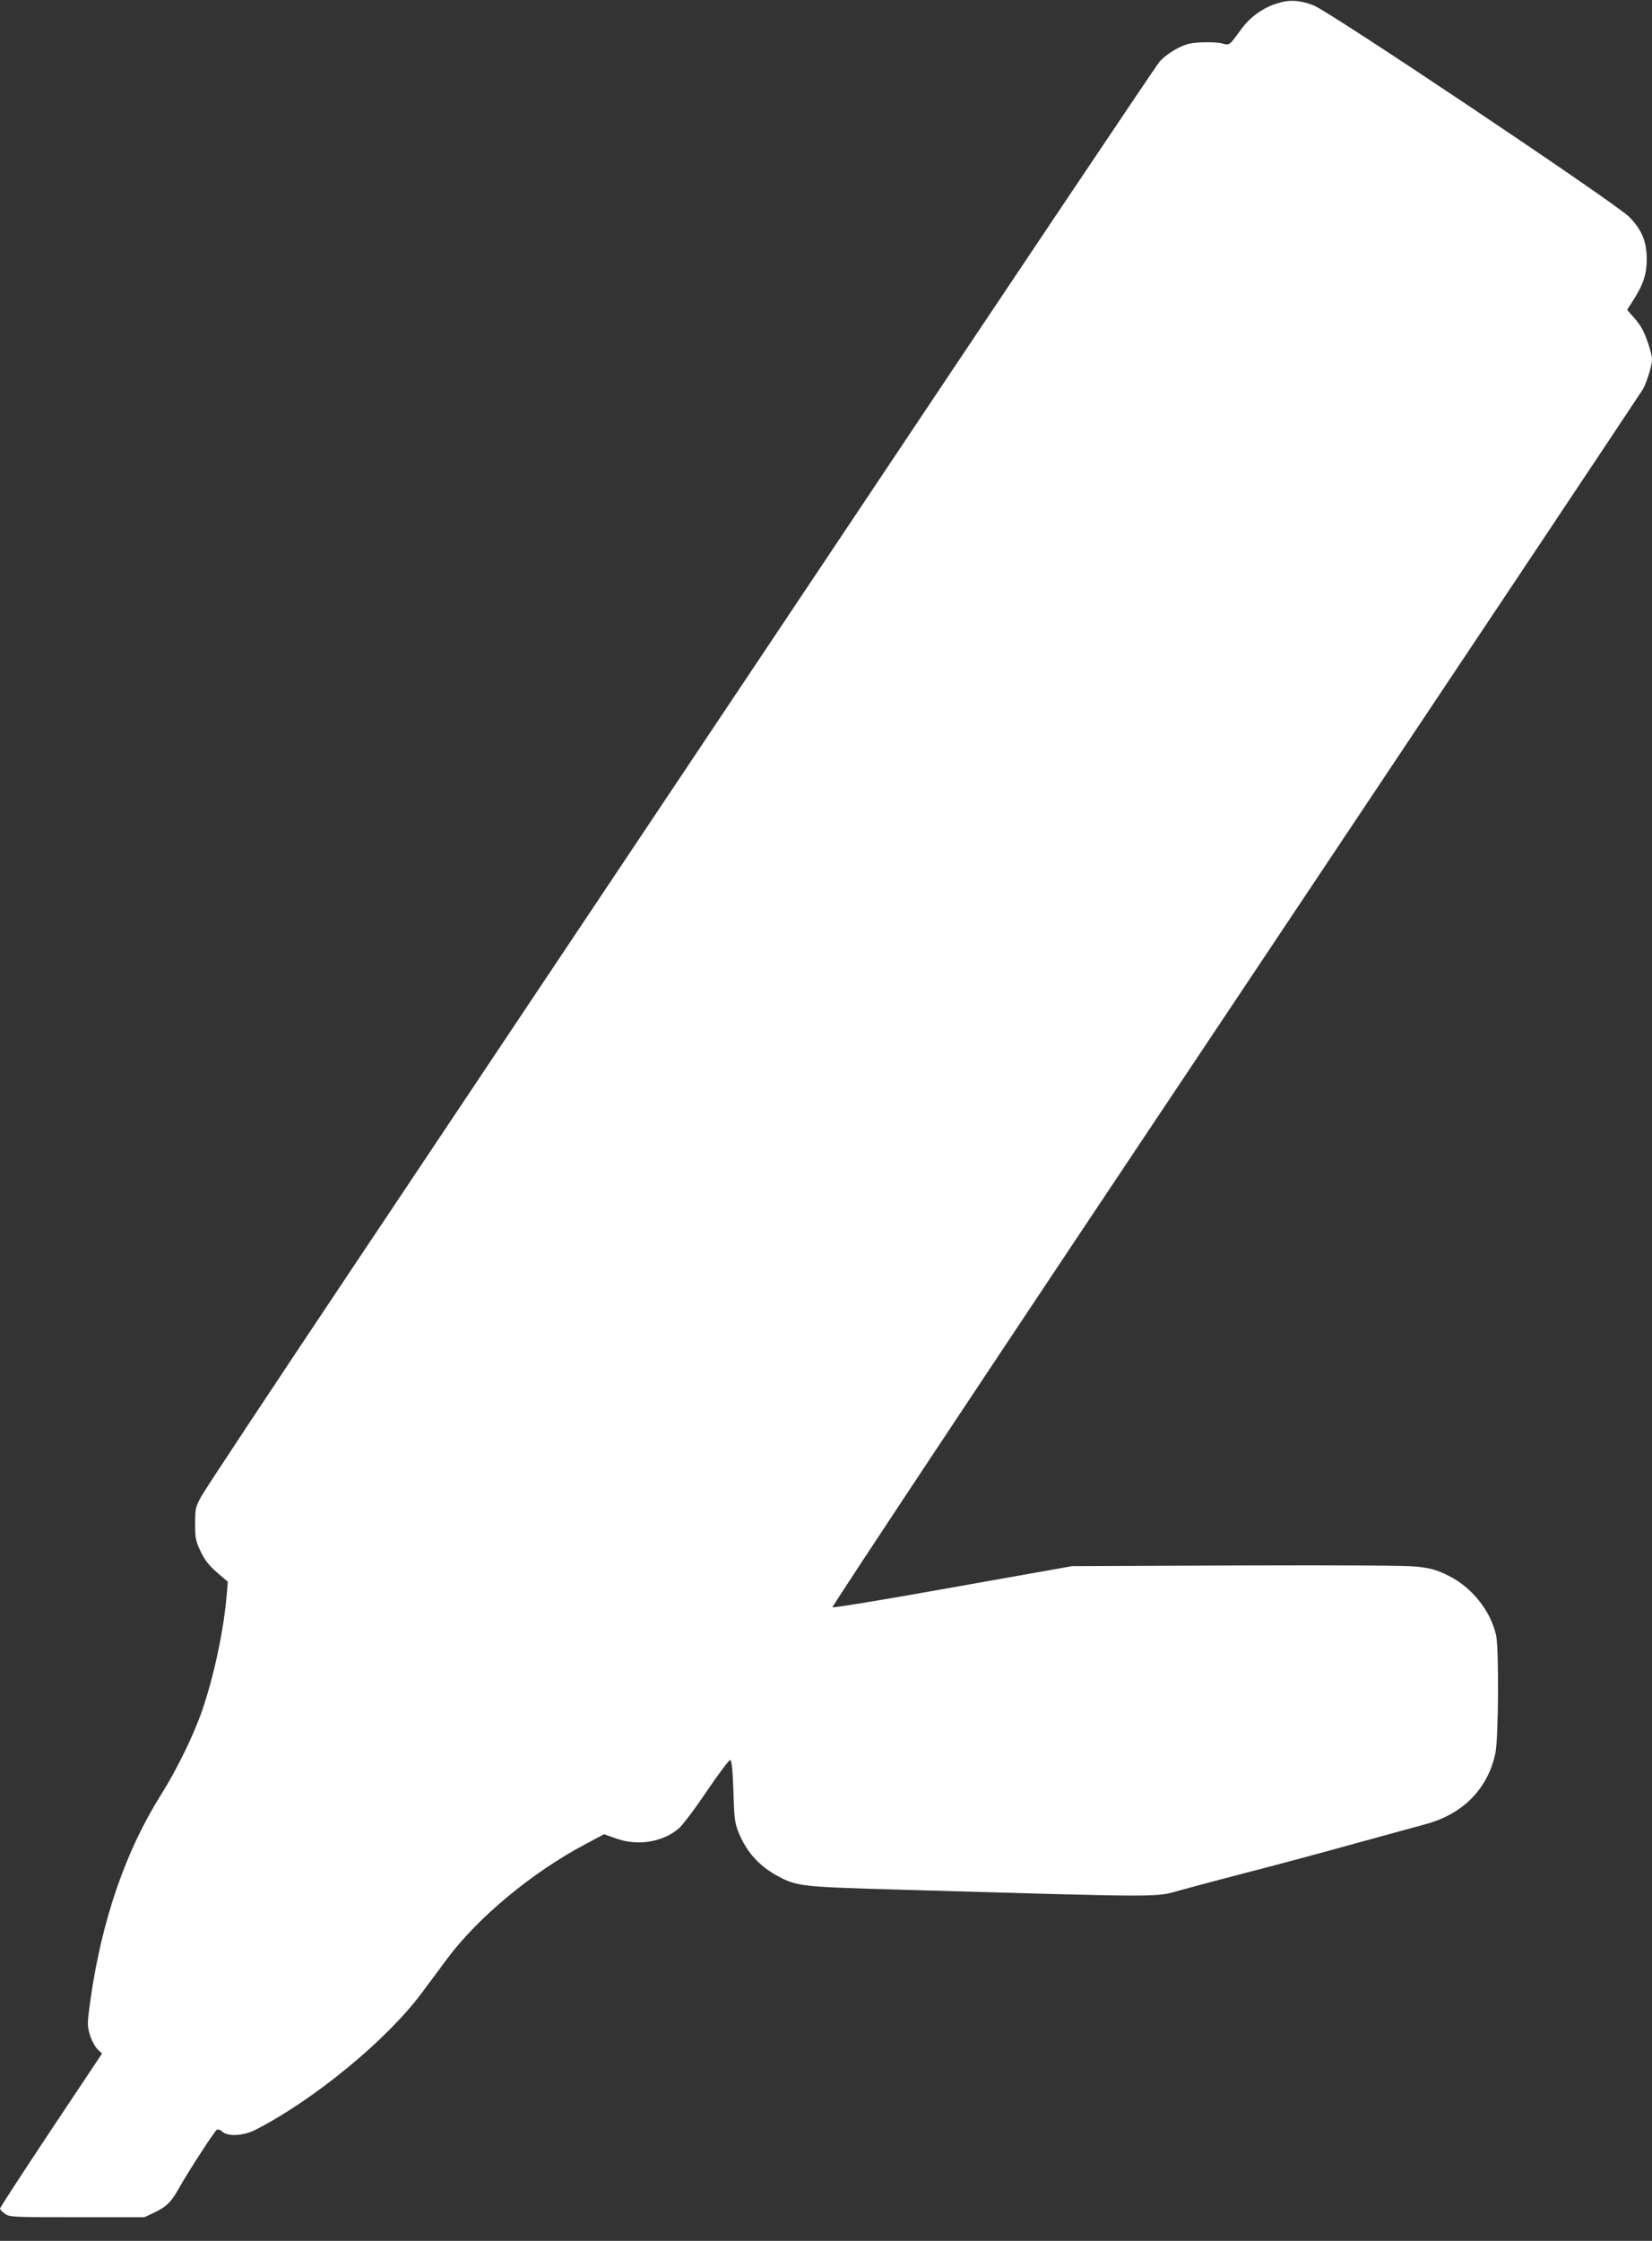
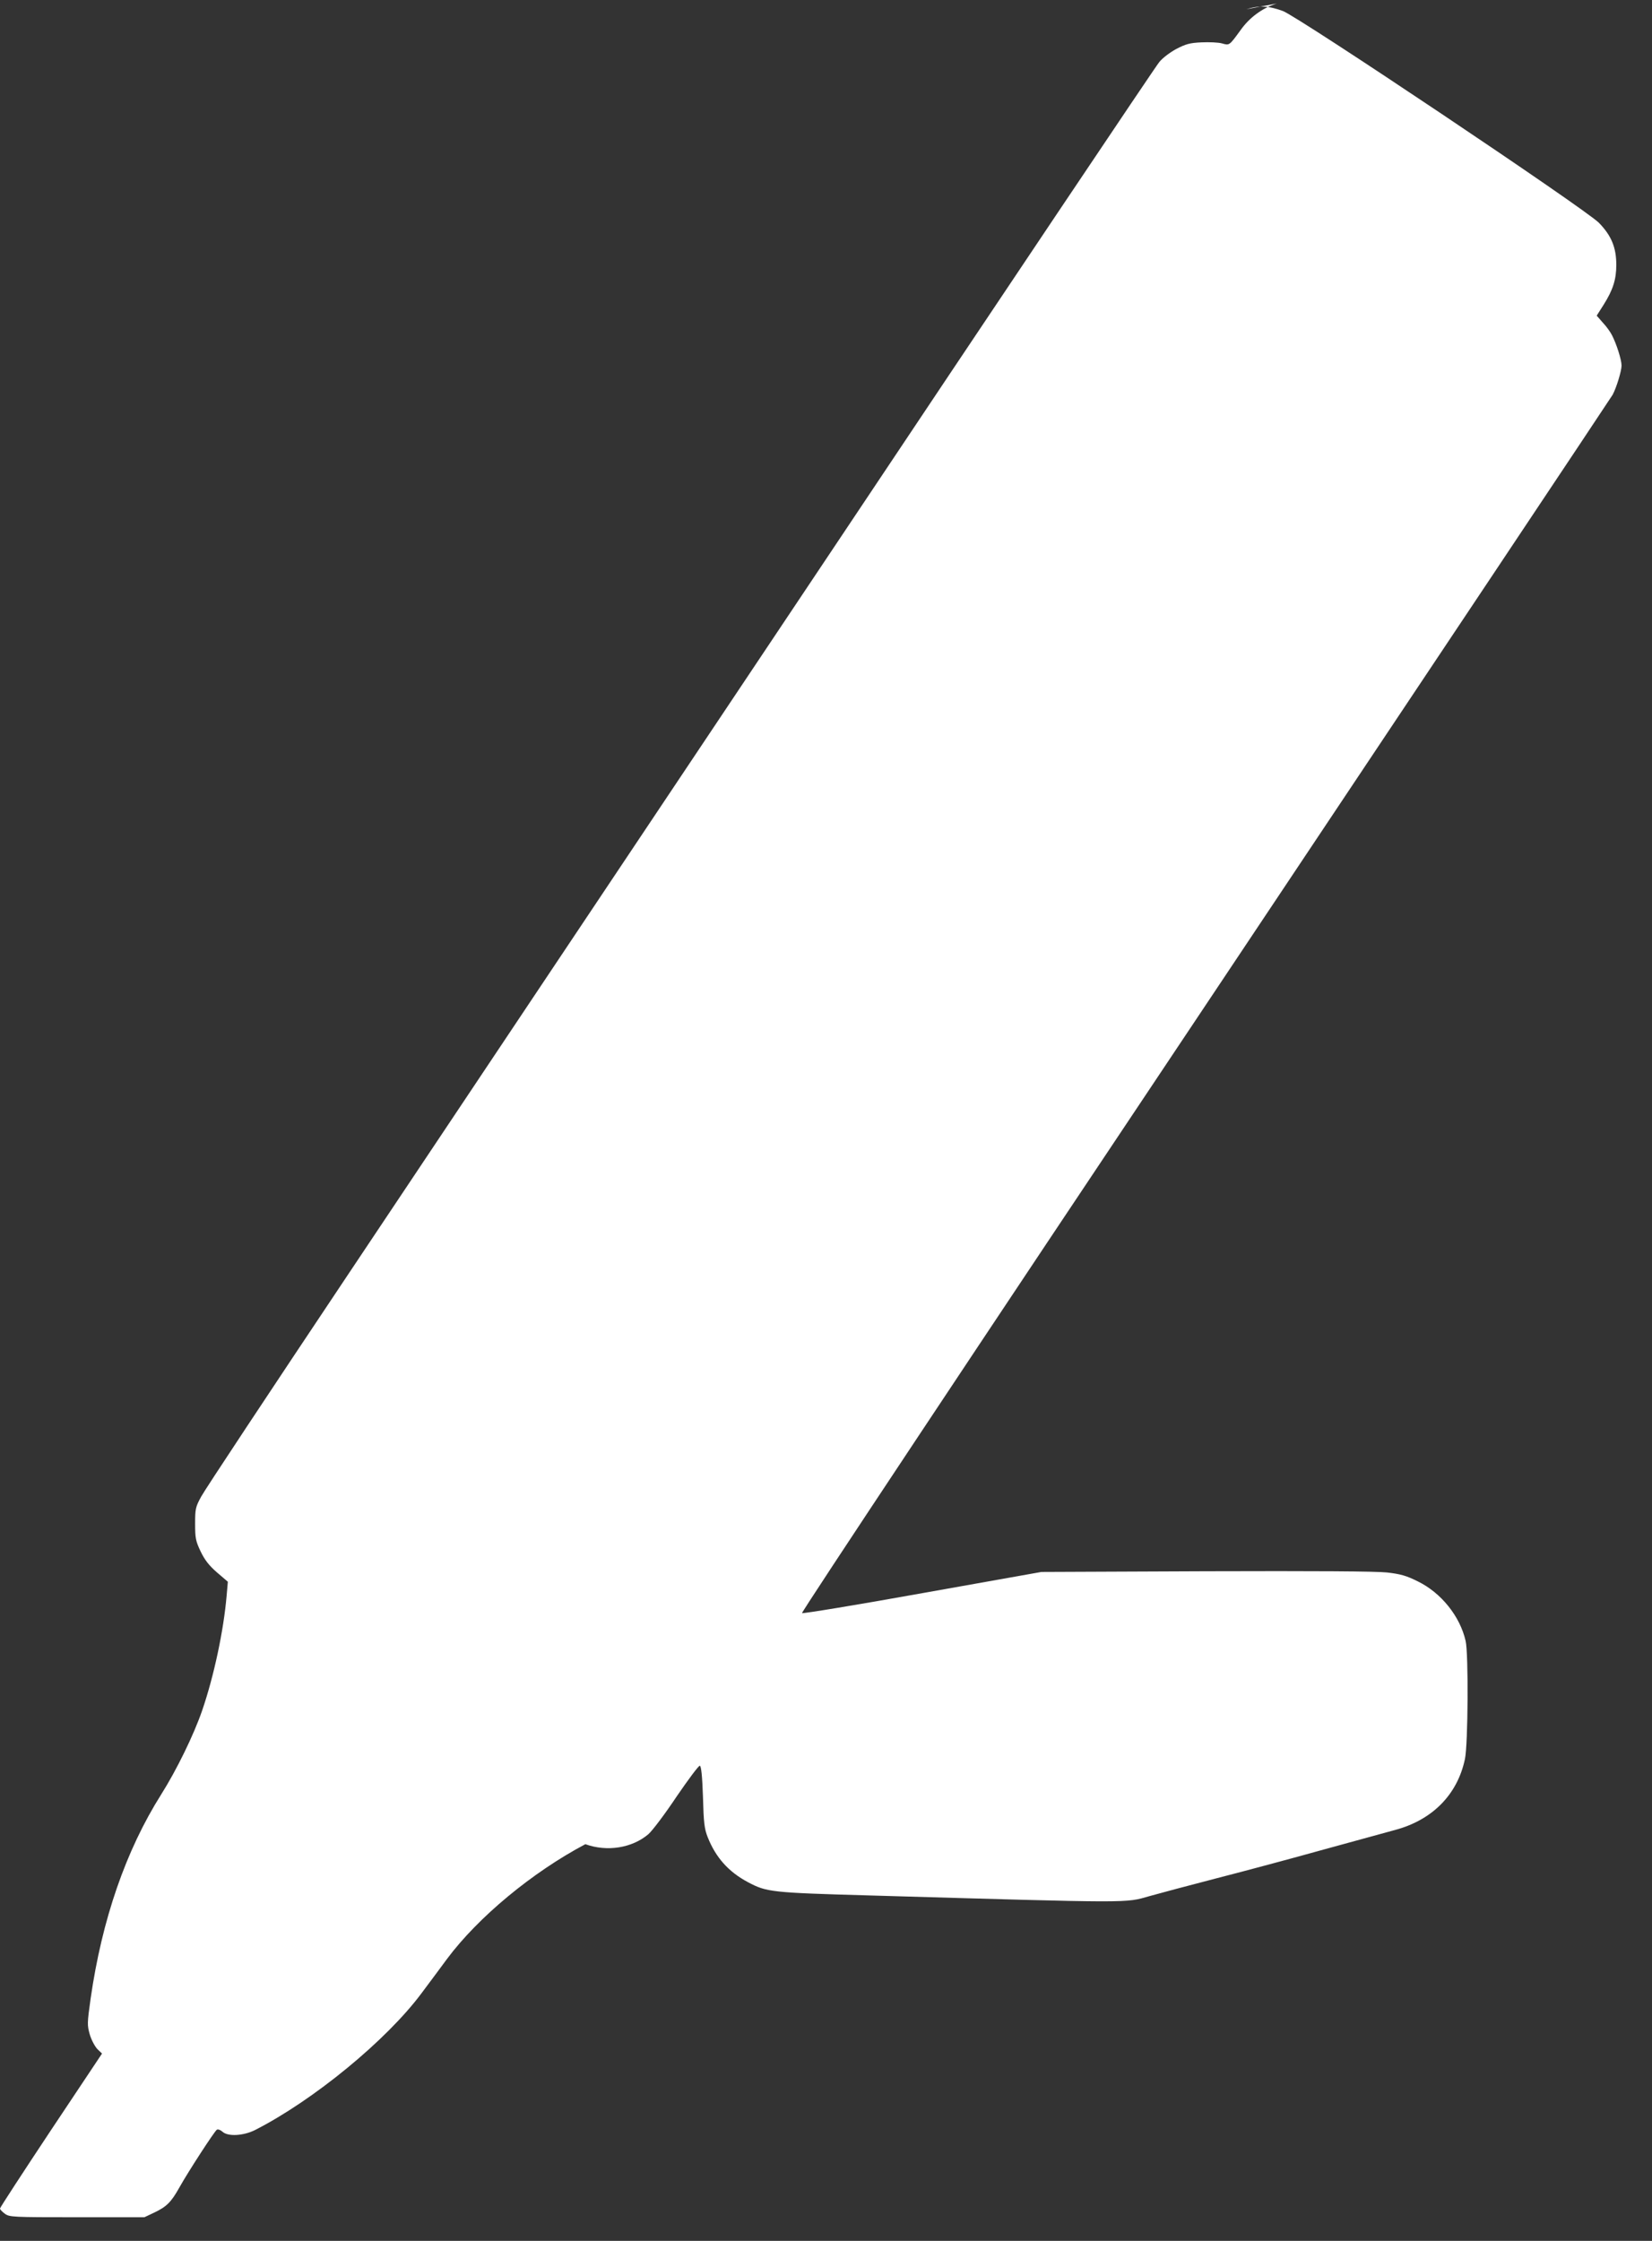
<svg xmlns="http://www.w3.org/2000/svg" version="1.0" width="944pt" height="1280pt" viewBox="0 0 944 1280" preserveAspectRatio="xMidYMid meet">
  <rect x="0" y="0" width="944" height="1280" fill="#333333" stroke="none" />
  <g transform="translate(0,1280) scale(0.1,-0.1)" fill="#ffffff" stroke="none">
-     <path d="M7296 12780 c-83 -26 -156 -80 -207 -152 -65 -89 -63 -88 -106 -76 -21 6 -74 8 -118 6 -67 -3 -90 -10 -144 -38 -35 -19 -79 -52 -97 -75 -19 -22 -891 -1322 -1938 -2890 -1048 -1567 -2264 -3387 -2703 -4044 -439 -657 -814 -1223 -833 -1259 -33 -60 -35 -71 -35 -156 0 -81 3 -98 31 -157 23 -48 47 -80 93 -120 l63 -54 -7 -80 c-17 -198 -72 -458 -140 -656 -48 -139 -145 -338 -234 -479 -202 -320 -338 -714 -403 -1165 -20 -142 -20 -153 -5 -206 9 -31 29 -68 43 -83 l27 -26 -292 -438 c-160 -241 -291 -442 -291 -447 0 -6 13 -19 28 -30 26 -19 43 -20 412 -20 l385 0 55 26 c72 34 98 60 145 144 52 93 200 320 214 330 7 4 21 -1 33 -12 31 -28 119 -23 185 10 334 170 752 513 952 782 41 55 107 143 145 195 178 239 487 495 791 656 l107 57 67 -24 c124 -45 267 -22 360 57 23 20 96 117 162 216 67 98 126 177 132 175 8 -2 14 -59 18 -178 4 -148 8 -182 27 -230 46 -116 119 -198 230 -257 107 -57 133 -60 702 -76 1524 -44 1449 -44 1595 -3 50 14 221 60 380 101 160 41 436 115 615 165 179 49 361 99 405 111 214 57 357 202 400 405 18 84 21 602 4 675 -32 141 -140 275 -273 340 -66 33 -99 42 -176 51 -63 7 -414 9 -1035 7 l-940 -4 -680 -121 c-378 -68 -684 -118 -688 -114 -5 5 1019 1547 2306 3472 1272 1905 2319 3474 2326 3487 22 41 51 136 51 167 0 33 -29 124 -55 174 -9 18 -32 50 -52 71 l-35 40 40 63 c53 84 72 144 72 227 0 99 -28 167 -99 240 -73 76 -1714 1175 -1806 1210 -81 30 -138 33 -209 10z" />
+     <path d="M7296 12780 c-83 -26 -156 -80 -207 -152 -65 -89 -63 -88 -106 -76 -21 6 -74 8 -118 6 -67 -3 -90 -10 -144 -38 -35 -19 -79 -52 -97 -75 -19 -22 -891 -1322 -1938 -2890 -1048 -1567 -2264 -3387 -2703 -4044 -439 -657 -814 -1223 -833 -1259 -33 -60 -35 -71 -35 -156 0 -81 3 -98 31 -157 23 -48 47 -80 93 -120 l63 -54 -7 -80 c-17 -198 -72 -458 -140 -656 -48 -139 -145 -338 -234 -479 -202 -320 -338 -714 -403 -1165 -20 -142 -20 -153 -5 -206 9 -31 29 -68 43 -83 l27 -26 -292 -438 c-160 -241 -291 -442 -291 -447 0 -6 13 -19 28 -30 26 -19 43 -20 412 -20 l385 0 55 26 c72 34 98 60 145 144 52 93 200 320 214 330 7 4 21 -1 33 -12 31 -28 119 -23 185 10 334 170 752 513 952 782 41 55 107 143 145 195 178 239 487 495 791 656 c124 -45 267 -22 360 57 23 20 96 117 162 216 67 98 126 177 132 175 8 -2 14 -59 18 -178 4 -148 8 -182 27 -230 46 -116 119 -198 230 -257 107 -57 133 -60 702 -76 1524 -44 1449 -44 1595 -3 50 14 221 60 380 101 160 41 436 115 615 165 179 49 361 99 405 111 214 57 357 202 400 405 18 84 21 602 4 675 -32 141 -140 275 -273 340 -66 33 -99 42 -176 51 -63 7 -414 9 -1035 7 l-940 -4 -680 -121 c-378 -68 -684 -118 -688 -114 -5 5 1019 1547 2306 3472 1272 1905 2319 3474 2326 3487 22 41 51 136 51 167 0 33 -29 124 -55 174 -9 18 -32 50 -52 71 l-35 40 40 63 c53 84 72 144 72 227 0 99 -28 167 -99 240 -73 76 -1714 1175 -1806 1210 -81 30 -138 33 -209 10z" />
  </g>
</svg>